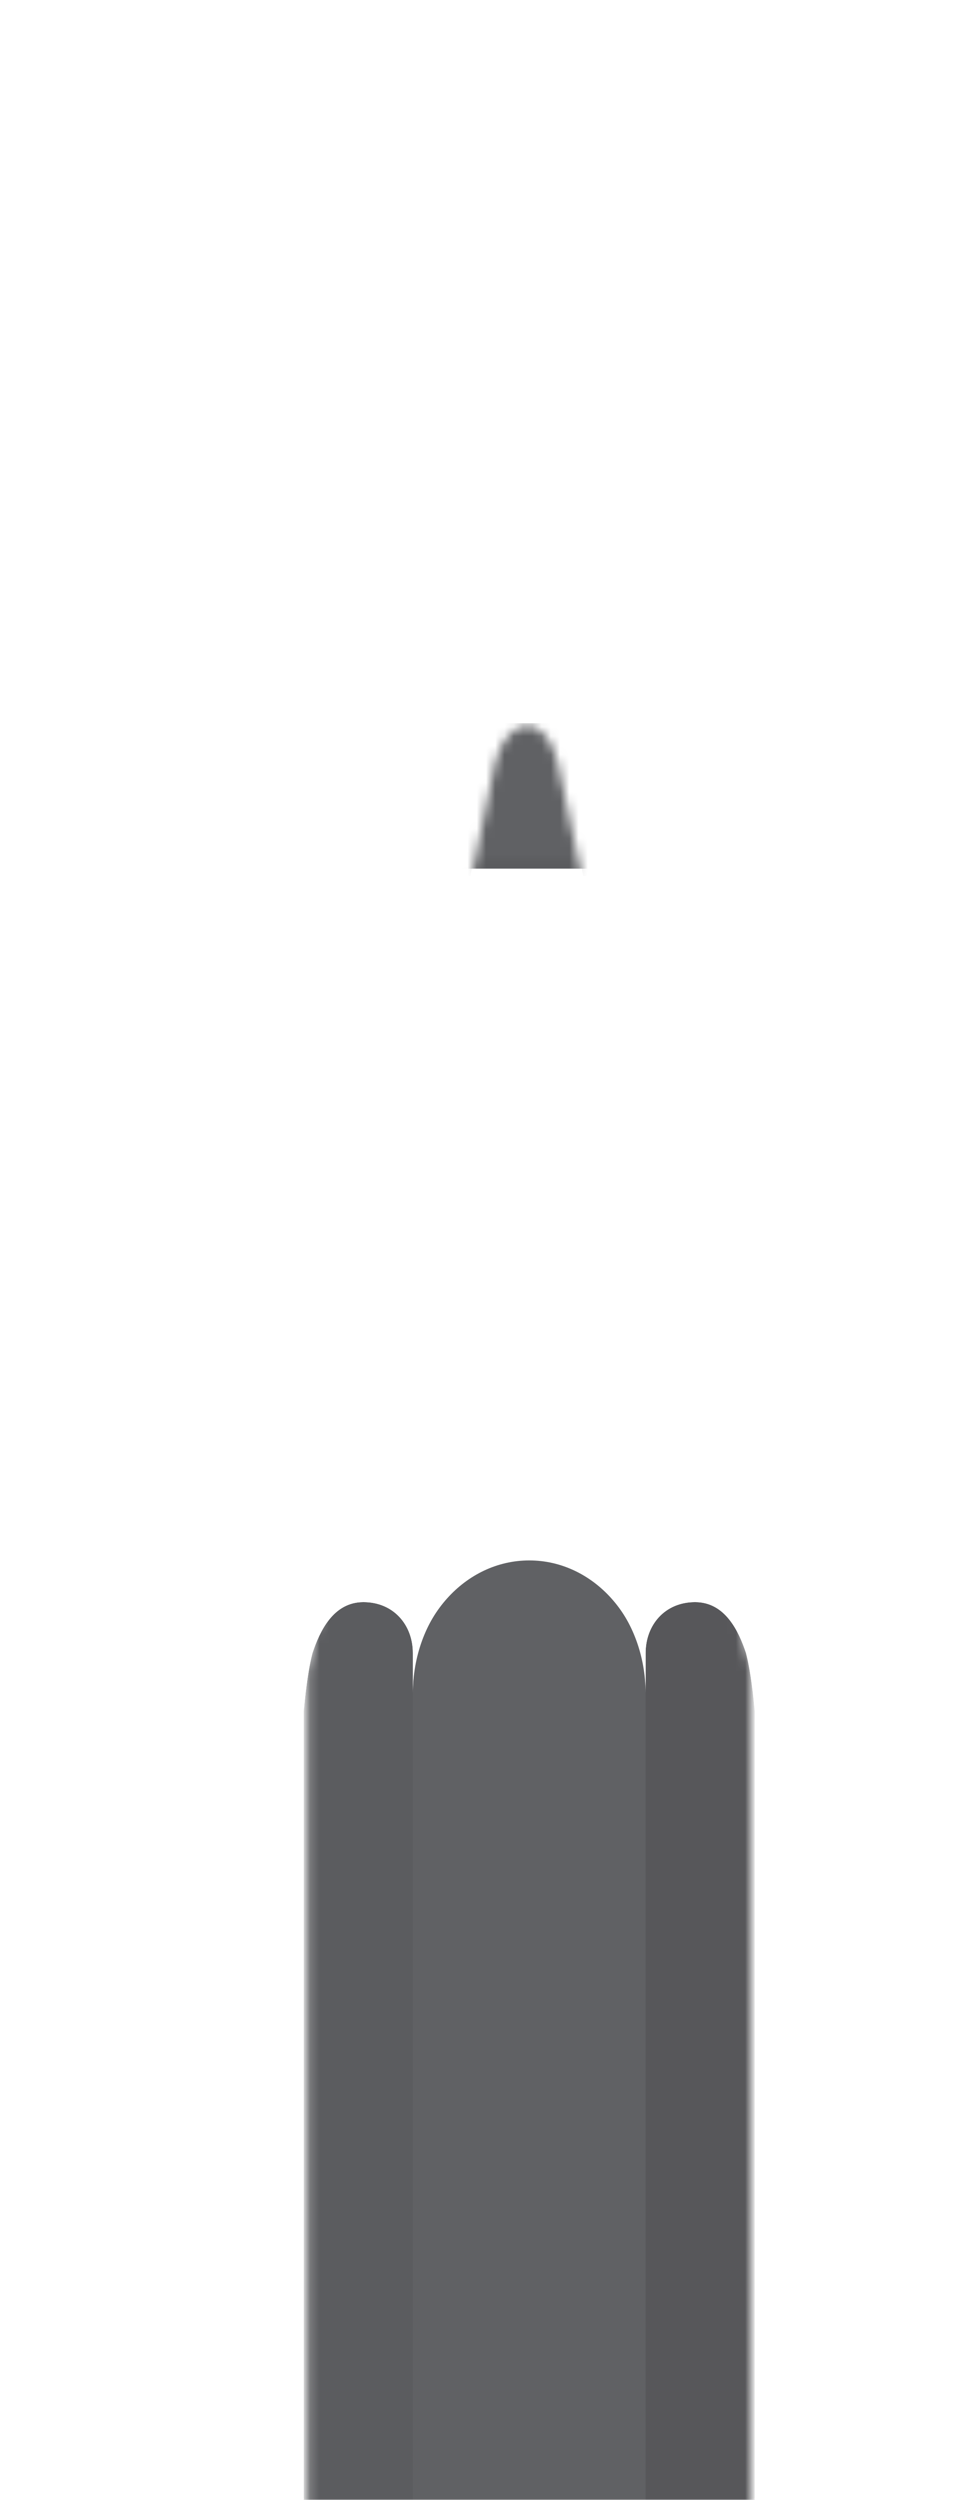
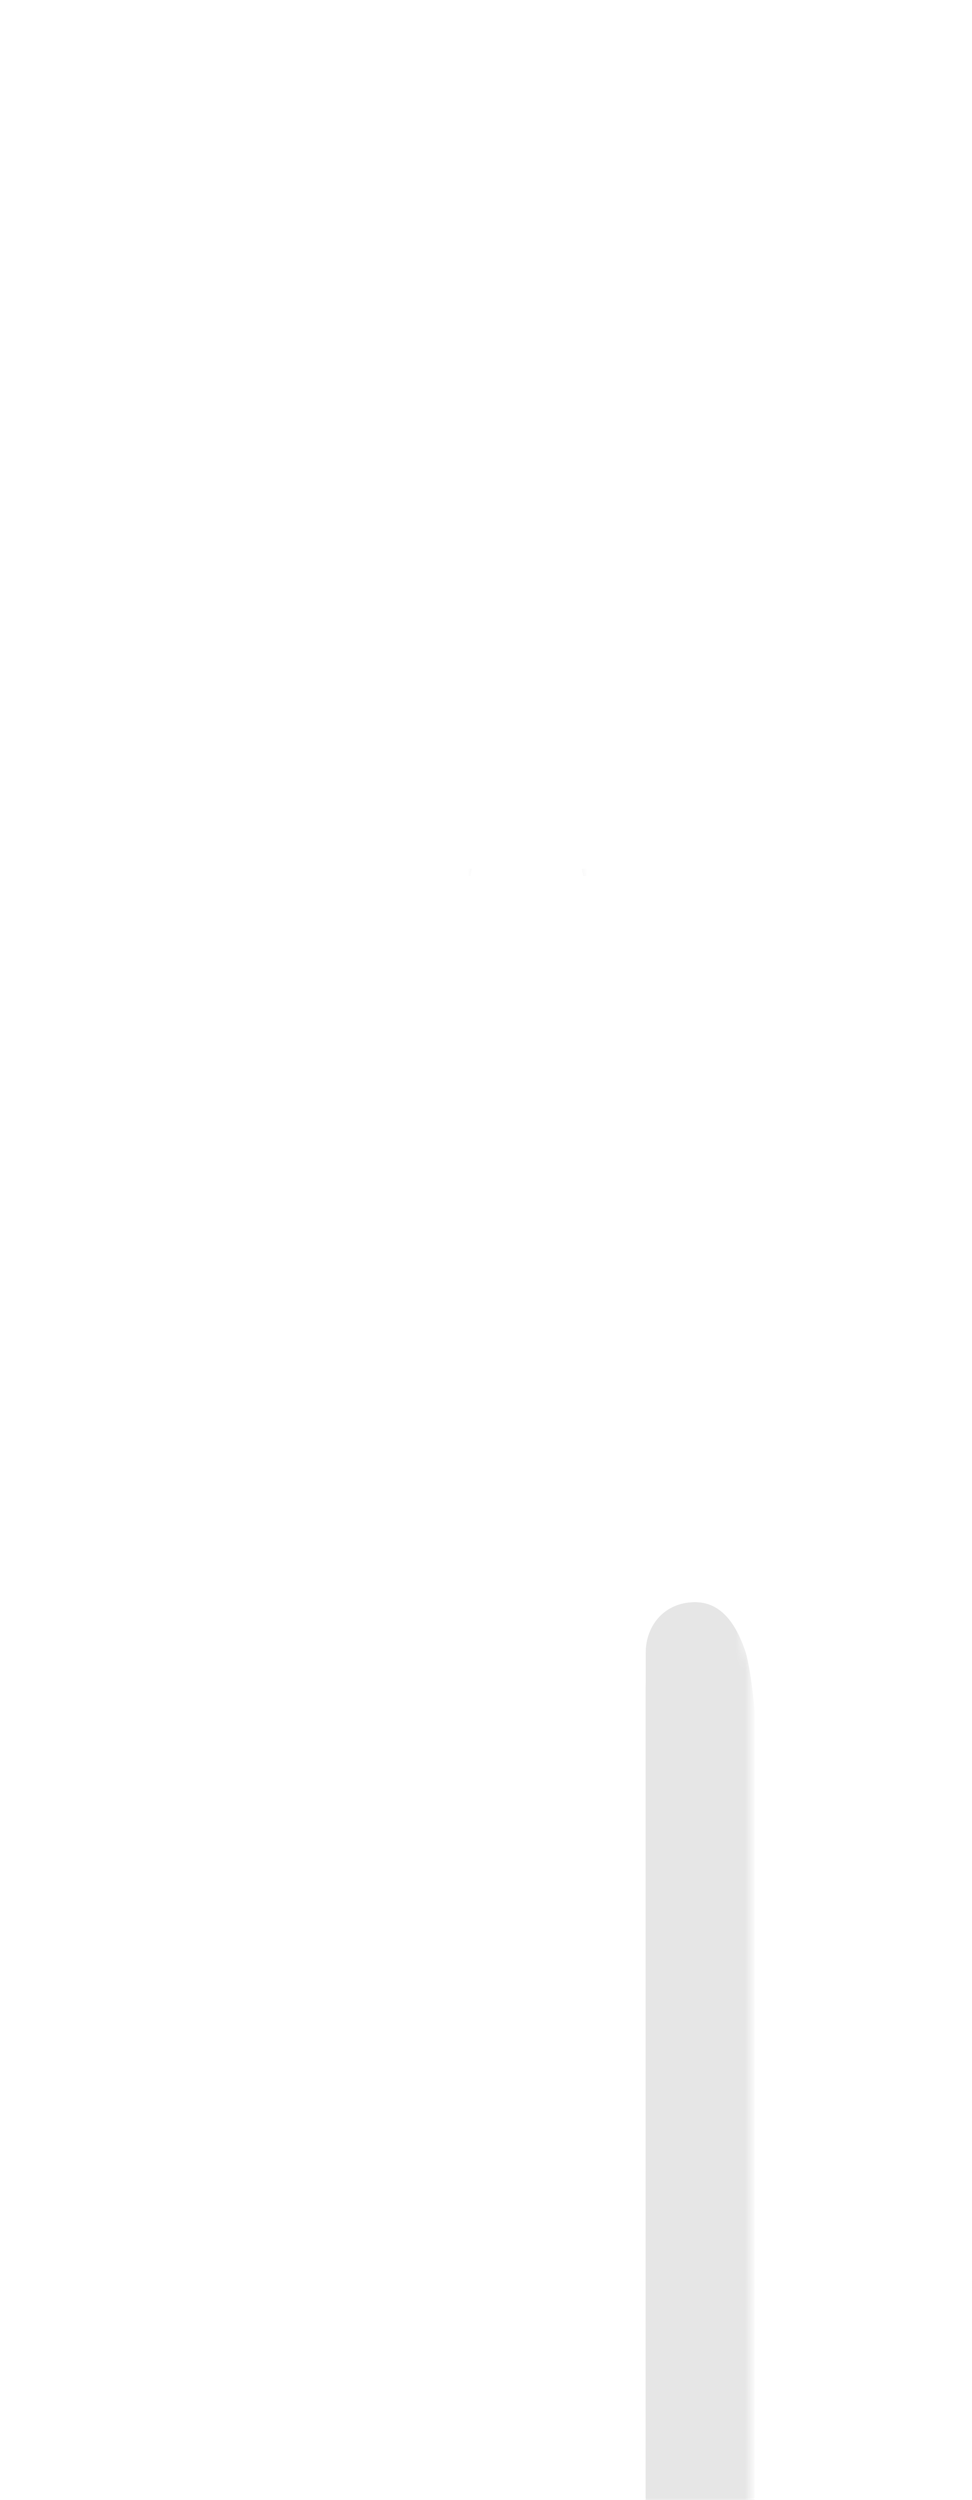
<svg xmlns="http://www.w3.org/2000/svg" width="105" height="270" viewBox="0 0 105 270" fill="none">
  <g filter="url(#filter0_ddd_1776_53177)">
    <mask id="mask0_1776_53177" style="mask-type:alpha" maskUnits="userSpaceOnUse" x="18" y="0" width="49" height="275">
      <path d="M66.172 108.935L66.172 274.388L18.172 274.388L18.172 108.705L18.172 102.655L38.487 4.367C39.053 2.028 40.469 0.388 41.864 0.388C43.566 0.388 44.694 2.045 45.248 4.4L66.172 102.655V108.935Z" fill="white" />
    </mask>
    <g mask="url(#mask0_1776_53177)">
-       <path fill-rule="evenodd" clip-rule="evenodd" d="M60.084 95.039C56.83 95.039 54.741 97.501 54.741 100.539L54.741 104.845C54.7 96.78 49.088 90.257 42.17 90.257C35.227 90.257 29.598 96.827 29.598 104.932L29.598 277.965C29.598 284.908 35.227 290.537 42.17 290.537C49.086 290.537 54.698 284.951 54.741 278.045L54.741 293.825C54.741 294.692 55.495 295.396 56.424 295.396L66.526 295.396L66.526 106.825C66.526 106.825 66.212 102.896 65.584 100.539C64.799 98.182 63.339 95.039 60.084 95.039ZM29.598 100.539C29.598 97.501 27.509 95.039 24.255 95.039C21 95.039 19.54 98.182 18.755 100.539C18.127 102.896 17.812 106.825 17.812 106.825L17.812 295.396L27.915 295.396C28.844 295.396 29.598 294.692 29.598 293.825L29.598 100.539Z" fill="#606164" />
-       <path fill-rule="evenodd" clip-rule="evenodd" d="M30.301 15.826L30.227 15.826L30.227 0.112L53.798 0.112L53.798 15.823L30.301 15.823L30.301 15.826Z" fill="#606164" />
      <rect opacity="0.05" width="51.857" height="0.786" transform="matrix(1 0 0 -1 16.246 16.615)" fill="black" />
      <mask id="mask1_1776_53177" style="mask-type:alpha" maskUnits="userSpaceOnUse" x="30" y="0" width="24" height="16">
-         <path fill-rule="evenodd" clip-rule="evenodd" d="M30.301 15.826L30.227 15.826L30.227 0.112L53.798 0.112L53.798 15.823L30.301 15.823L30.301 15.826Z" fill="black" />
-       </mask>
+         </mask>
      <g mask="url(#mask1_1776_53177)">
        <g opacity="0.2" filter="url(#filter1_f_1776_53177)">
          <rect width="51.857" height="3.143" transform="matrix(1 0 0 -1 16.246 17.4)" fill="url(#paint0_linear_1776_53177)" />
        </g>
      </g>
      <path opacity="0.1" d="M60.086 95.039C56.831 95.039 54.742 97.501 54.742 100.539L54.742 293.825C54.742 294.692 55.496 295.396 56.426 295.396L66.528 295.396L66.528 106.825C66.528 106.825 66.214 102.896 65.586 100.539C64.8 98.182 63.34 95.039 60.086 95.039Z" fill="black" />
-       <path opacity="0.05" d="M24.254 95.039C27.509 95.039 29.598 97.501 29.598 100.539L29.598 293.825C29.598 294.692 28.844 295.396 27.914 295.396L17.812 295.396L17.812 106.825C17.812 106.825 18.126 102.896 18.754 100.539C19.54 98.182 21 95.039 24.254 95.039Z" fill="black" />
      <path fill-rule="evenodd" clip-rule="evenodd" d="M60.088 95.039C56.833 95.039 54.744 97.501 54.744 100.539L54.744 104.521C54.704 96.79 49.091 90.537 42.173 90.537C35.23 90.537 29.602 96.835 29.602 104.606L29.602 269.846L29.602 269.846L29.602 100.539C29.602 97.501 27.513 95.039 24.258 95.039C21.004 95.039 19.544 98.182 18.758 100.539C18.238 102.491 17.933 105.522 17.844 106.505C17.942 103.045 18.349 99.599 19.062 96.209L35.969 15.823L47.837 15.823L65.208 95.992C65.961 99.466 66.395 102.999 66.506 106.549C66.422 105.615 66.116 102.521 65.588 100.539C64.802 98.182 63.342 95.039 60.088 95.039ZM66.53 249.117C66.533 248.951 66.535 248.786 66.535 248.62L66.535 108.378C66.535 108.128 66.533 107.879 66.53 107.63L66.53 249.117Z" fill="white" />
      <mask id="mask2_1776_53177" style="mask-type:alpha" maskUnits="userSpaceOnUse" x="17" y="0" width="50" height="270">
-         <path fill-rule="evenodd" clip-rule="evenodd" d="M54.744 100.539C54.744 97.501 56.833 95.039 60.088 95.039C63.342 95.039 64.802 98.182 65.588 100.539C66.116 102.521 66.422 105.615 66.506 106.549C66.395 102.999 65.961 99.466 65.208 95.992L45.3 4.115C44.738 1.767 43.593 0.114 41.865 0.114C40.45 0.114 39.013 1.75 38.438 4.082L19.062 96.209C18.349 99.599 17.942 103.045 17.844 106.505C17.933 105.522 18.238 102.491 18.758 100.539C19.544 98.182 21.004 95.039 24.258 95.039C27.513 95.039 29.602 97.501 29.602 100.539L29.602 269.846C29.602 269.846 29.602 269.846 29.602 269.846L29.602 104.606C29.602 96.835 35.23 90.537 42.173 90.537C49.091 90.537 54.704 96.79 54.744 104.521L54.744 100.539ZM66.53 249.117L66.53 107.63C66.533 107.879 66.535 108.128 66.535 108.378L66.535 248.62C66.535 248.786 66.533 248.951 66.53 249.117Z" fill="white" />
-       </mask>
+         </mask>
      <g mask="url(#mask2_1776_53177)">
</g>
      <mask id="mask3_1776_53177" style="mask-type:alpha" maskUnits="userSpaceOnUse" x="17" y="90" width="50" height="206">
        <path fill-rule="evenodd" clip-rule="evenodd" d="M60.084 95.039C56.83 95.039 54.741 97.501 54.741 100.539L54.741 104.521C54.7 96.79 49.087 90.537 42.17 90.537C35.227 90.537 29.598 96.835 29.598 104.606L29.598 269.965C29.598 276.908 35.227 282.537 42.17 282.537C49.086 282.537 54.698 276.951 54.741 270.045L54.741 293.825C54.741 294.692 55.495 295.396 56.424 295.396L66.526 295.396L66.526 106.825C66.526 106.825 66.212 102.896 65.584 100.539C64.799 98.182 63.339 95.039 60.084 95.039ZM29.598 100.539C29.598 97.501 27.509 95.039 24.255 95.039C21 95.039 19.54 98.182 18.755 100.539C18.127 102.896 17.812 106.825 17.812 106.825L17.812 295.396L27.915 295.396C28.844 295.396 29.598 294.692 29.598 293.825L29.598 100.539Z" fill="#D9D9D9" />
      </mask>
      <g mask="url(#mask3_1776_53177)">
</g>
    </g>
  </g>
  <defs>
    <filter id="filter0_ddd_1776_53177" x="0.172" y="0.388" width="104" height="346" filterUnits="userSpaceOnUse" color-interpolation-filters="sRGB">
      <feFlood flood-opacity="0" result="BackgroundImageFix" />
      <feColorMatrix in="SourceAlpha" type="matrix" values="0 0 0 0 0 0 0 0 0 0 0 0 0 0 0 0 0 0 127 0" result="hardAlpha" />
      <feOffset dx="1" dy="4" />
      <feGaussianBlur stdDeviation="2" />
      <feComposite in2="hardAlpha" operator="out" />
      <feColorMatrix type="matrix" values="0 0 0 0 0 0 0 0 0 0 0 0 0 0 0 0 0 0 0.08 0" />
      <feBlend mode="normal" in2="BackgroundImageFix" result="effect1_dropShadow_1776_53177" />
      <feColorMatrix in="SourceAlpha" type="matrix" values="0 0 0 0 0 0 0 0 0 0 0 0 0 0 0 0 0 0 127 0" result="hardAlpha" />
      <feOffset dx="4" dy="30" />
      <feGaussianBlur stdDeviation="6" />
      <feComposite in2="hardAlpha" operator="out" />
      <feColorMatrix type="matrix" values="0 0 0 0 0 0 0 0 0 0 0 0 0 0 0 0 0 0 0.02 0" />
      <feBlend mode="normal" in2="effect1_dropShadow_1776_53177" result="effect2_dropShadow_1776_53177" />
      <feColorMatrix in="SourceAlpha" type="matrix" values="0 0 0 0 0 0 0 0 0 0 0 0 0 0 0 0 0 0 127 0" result="hardAlpha" />
      <feOffset dx="10" dy="44" />
      <feGaussianBlur stdDeviation="14" />
      <feComposite in2="hardAlpha" operator="out" />
      <feColorMatrix type="matrix" values="0 0 0 0 0 0 0 0 0 0 0 0 0 0 0 0 0 0 0.04 0" />
      <feBlend mode="normal" in2="effect2_dropShadow_1776_53177" result="effect3_dropShadow_1776_53177" />
      <feBlend mode="normal" in="SourceGraphic" in2="effect3_dropShadow_1776_53177" result="shape" />
    </filter>
    <filter id="filter1_f_1776_53177" x="14.675" y="12.686" width="54.998" height="6.286" filterUnits="userSpaceOnUse" color-interpolation-filters="sRGB">
      <feFlood flood-opacity="0" result="BackgroundImageFix" />
      <feBlend mode="normal" in="SourceGraphic" in2="BackgroundImageFix" result="shape" />
      <feGaussianBlur stdDeviation="0.786" result="effect1_foregroundBlur_1776_53177" />
    </filter>
    <linearGradient id="paint0_linear_1776_53177" x1="25.929" y1="0" x2="25.929" y2="3.143" gradientUnits="userSpaceOnUse">
      <stop />
      <stop offset="1" stop-opacity="0" />
    </linearGradient>
  </defs>
</svg>